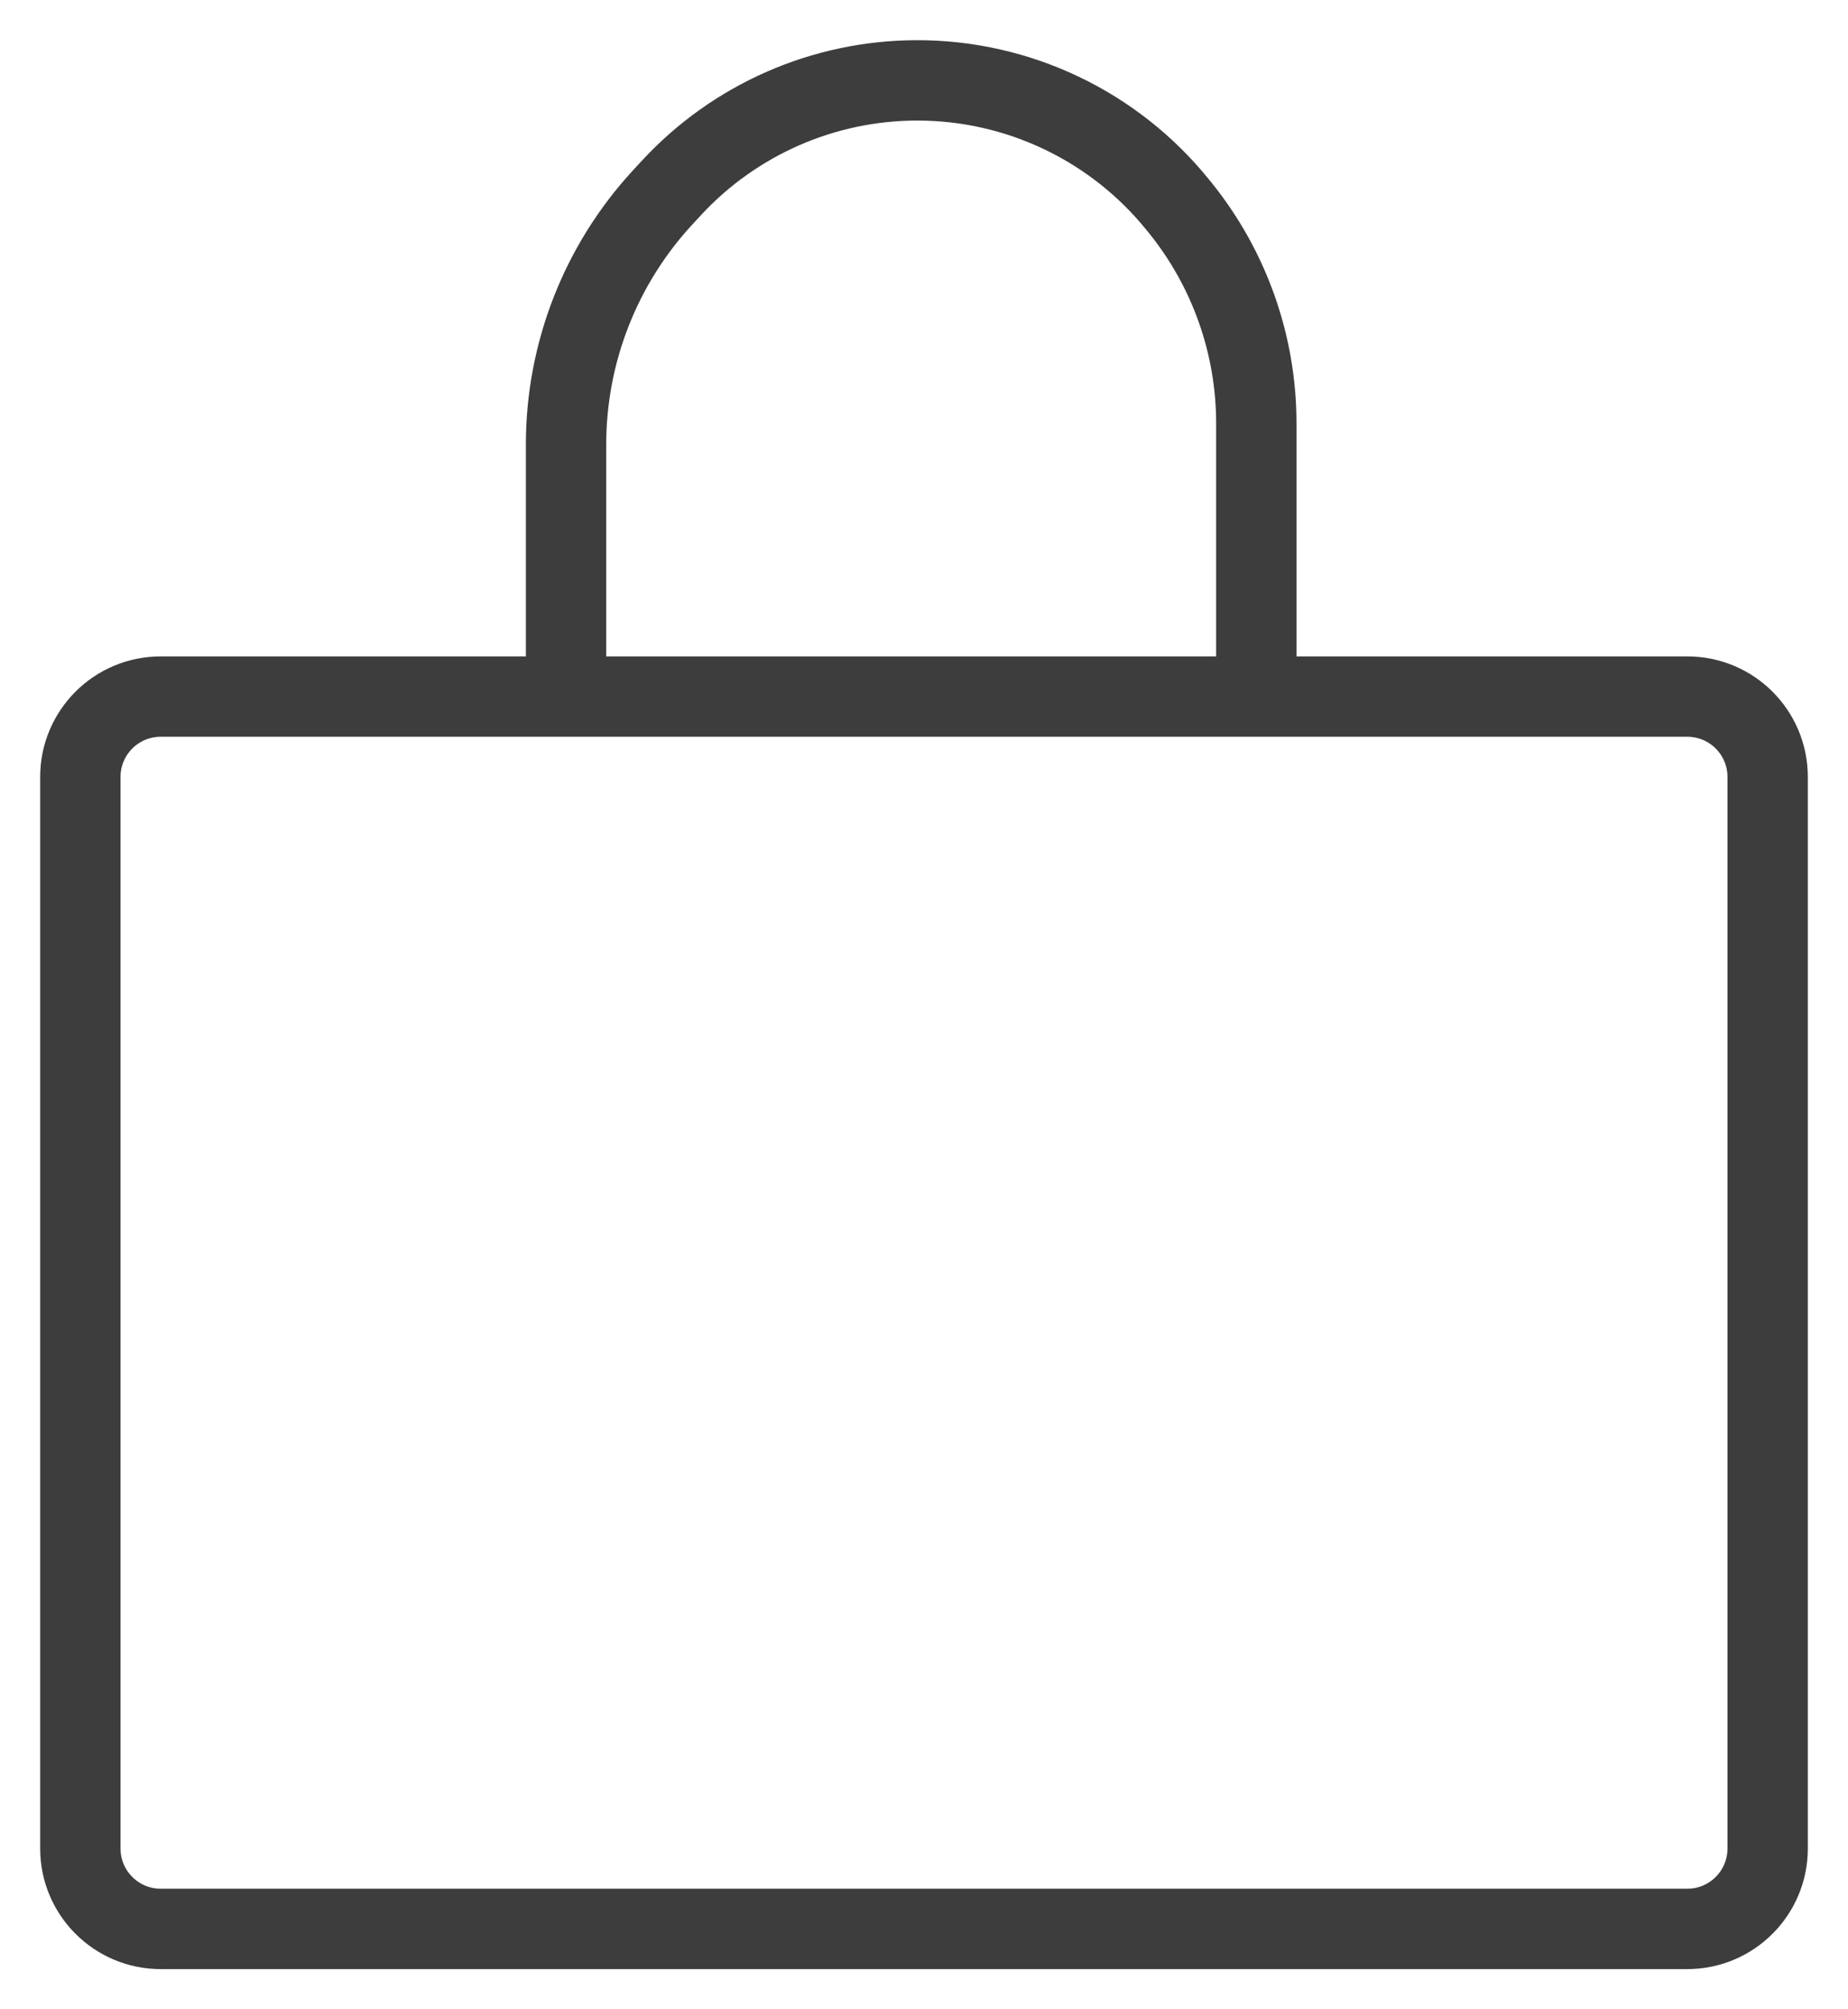
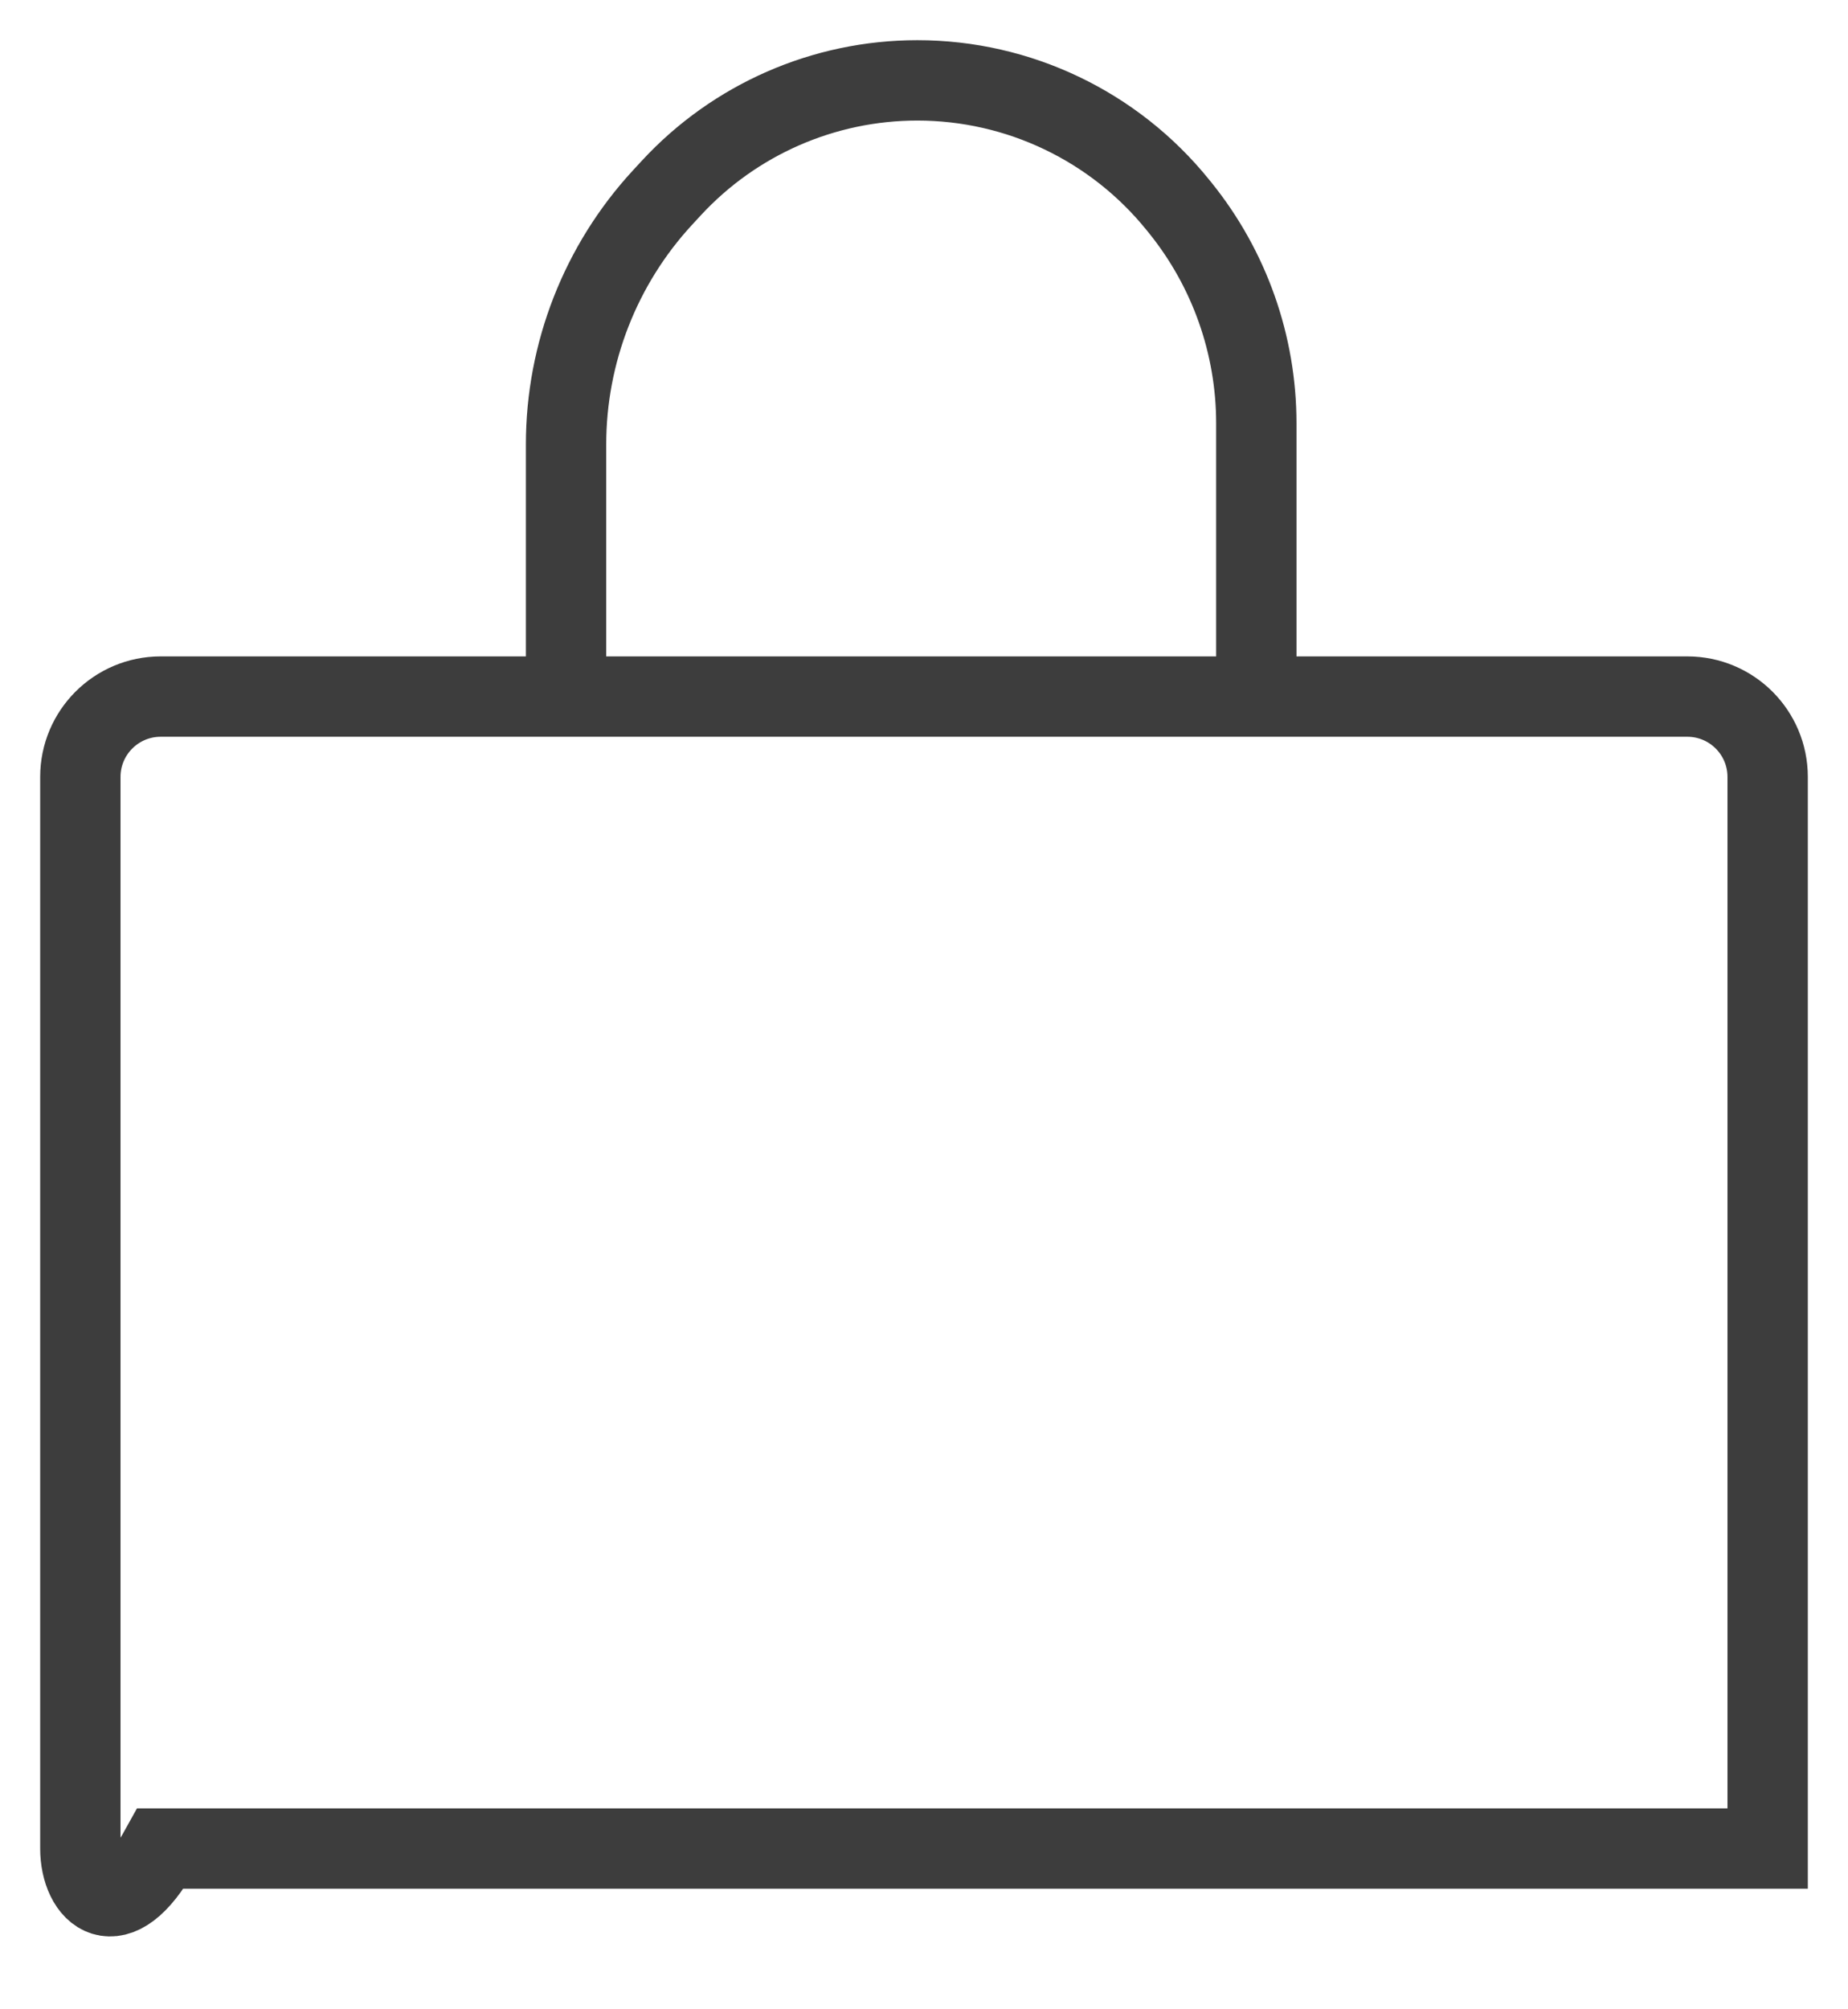
<svg xmlns="http://www.w3.org/2000/svg" width="23" height="25" viewBox="0 0 23 25" fill="none">
-   <path d="M15.636 8.667H21C21.552 8.667 22 9.114 22 9.667V23C22 23.552 21.552 24 21 24H2C1.448 24 1 23.552 1 23V9.667C1 9.114 1.448 8.667 2 8.667H7.045M15.636 8.667V5.267C15.636 4.292 15.302 3.346 14.69 2.587L14.66 2.55C13.869 1.57 12.677 1 11.417 1V1C10.253 1 9.142 1.487 8.353 2.342L8.245 2.459C7.474 3.295 7.045 4.392 7.045 5.53V8.667M15.636 8.667H7.045" stroke="#3D3D3D" />
+   <path d="M15.636 8.667H21C21.552 8.667 22 9.114 22 9.667V23H2C1.448 24 1 23.552 1 23V9.667C1 9.114 1.448 8.667 2 8.667H7.045M15.636 8.667V5.267C15.636 4.292 15.302 3.346 14.69 2.587L14.66 2.55C13.869 1.57 12.677 1 11.417 1V1C10.253 1 9.142 1.487 8.353 2.342L8.245 2.459C7.474 3.295 7.045 4.392 7.045 5.53V8.667M15.636 8.667H7.045" stroke="#3D3D3D" />
</svg>